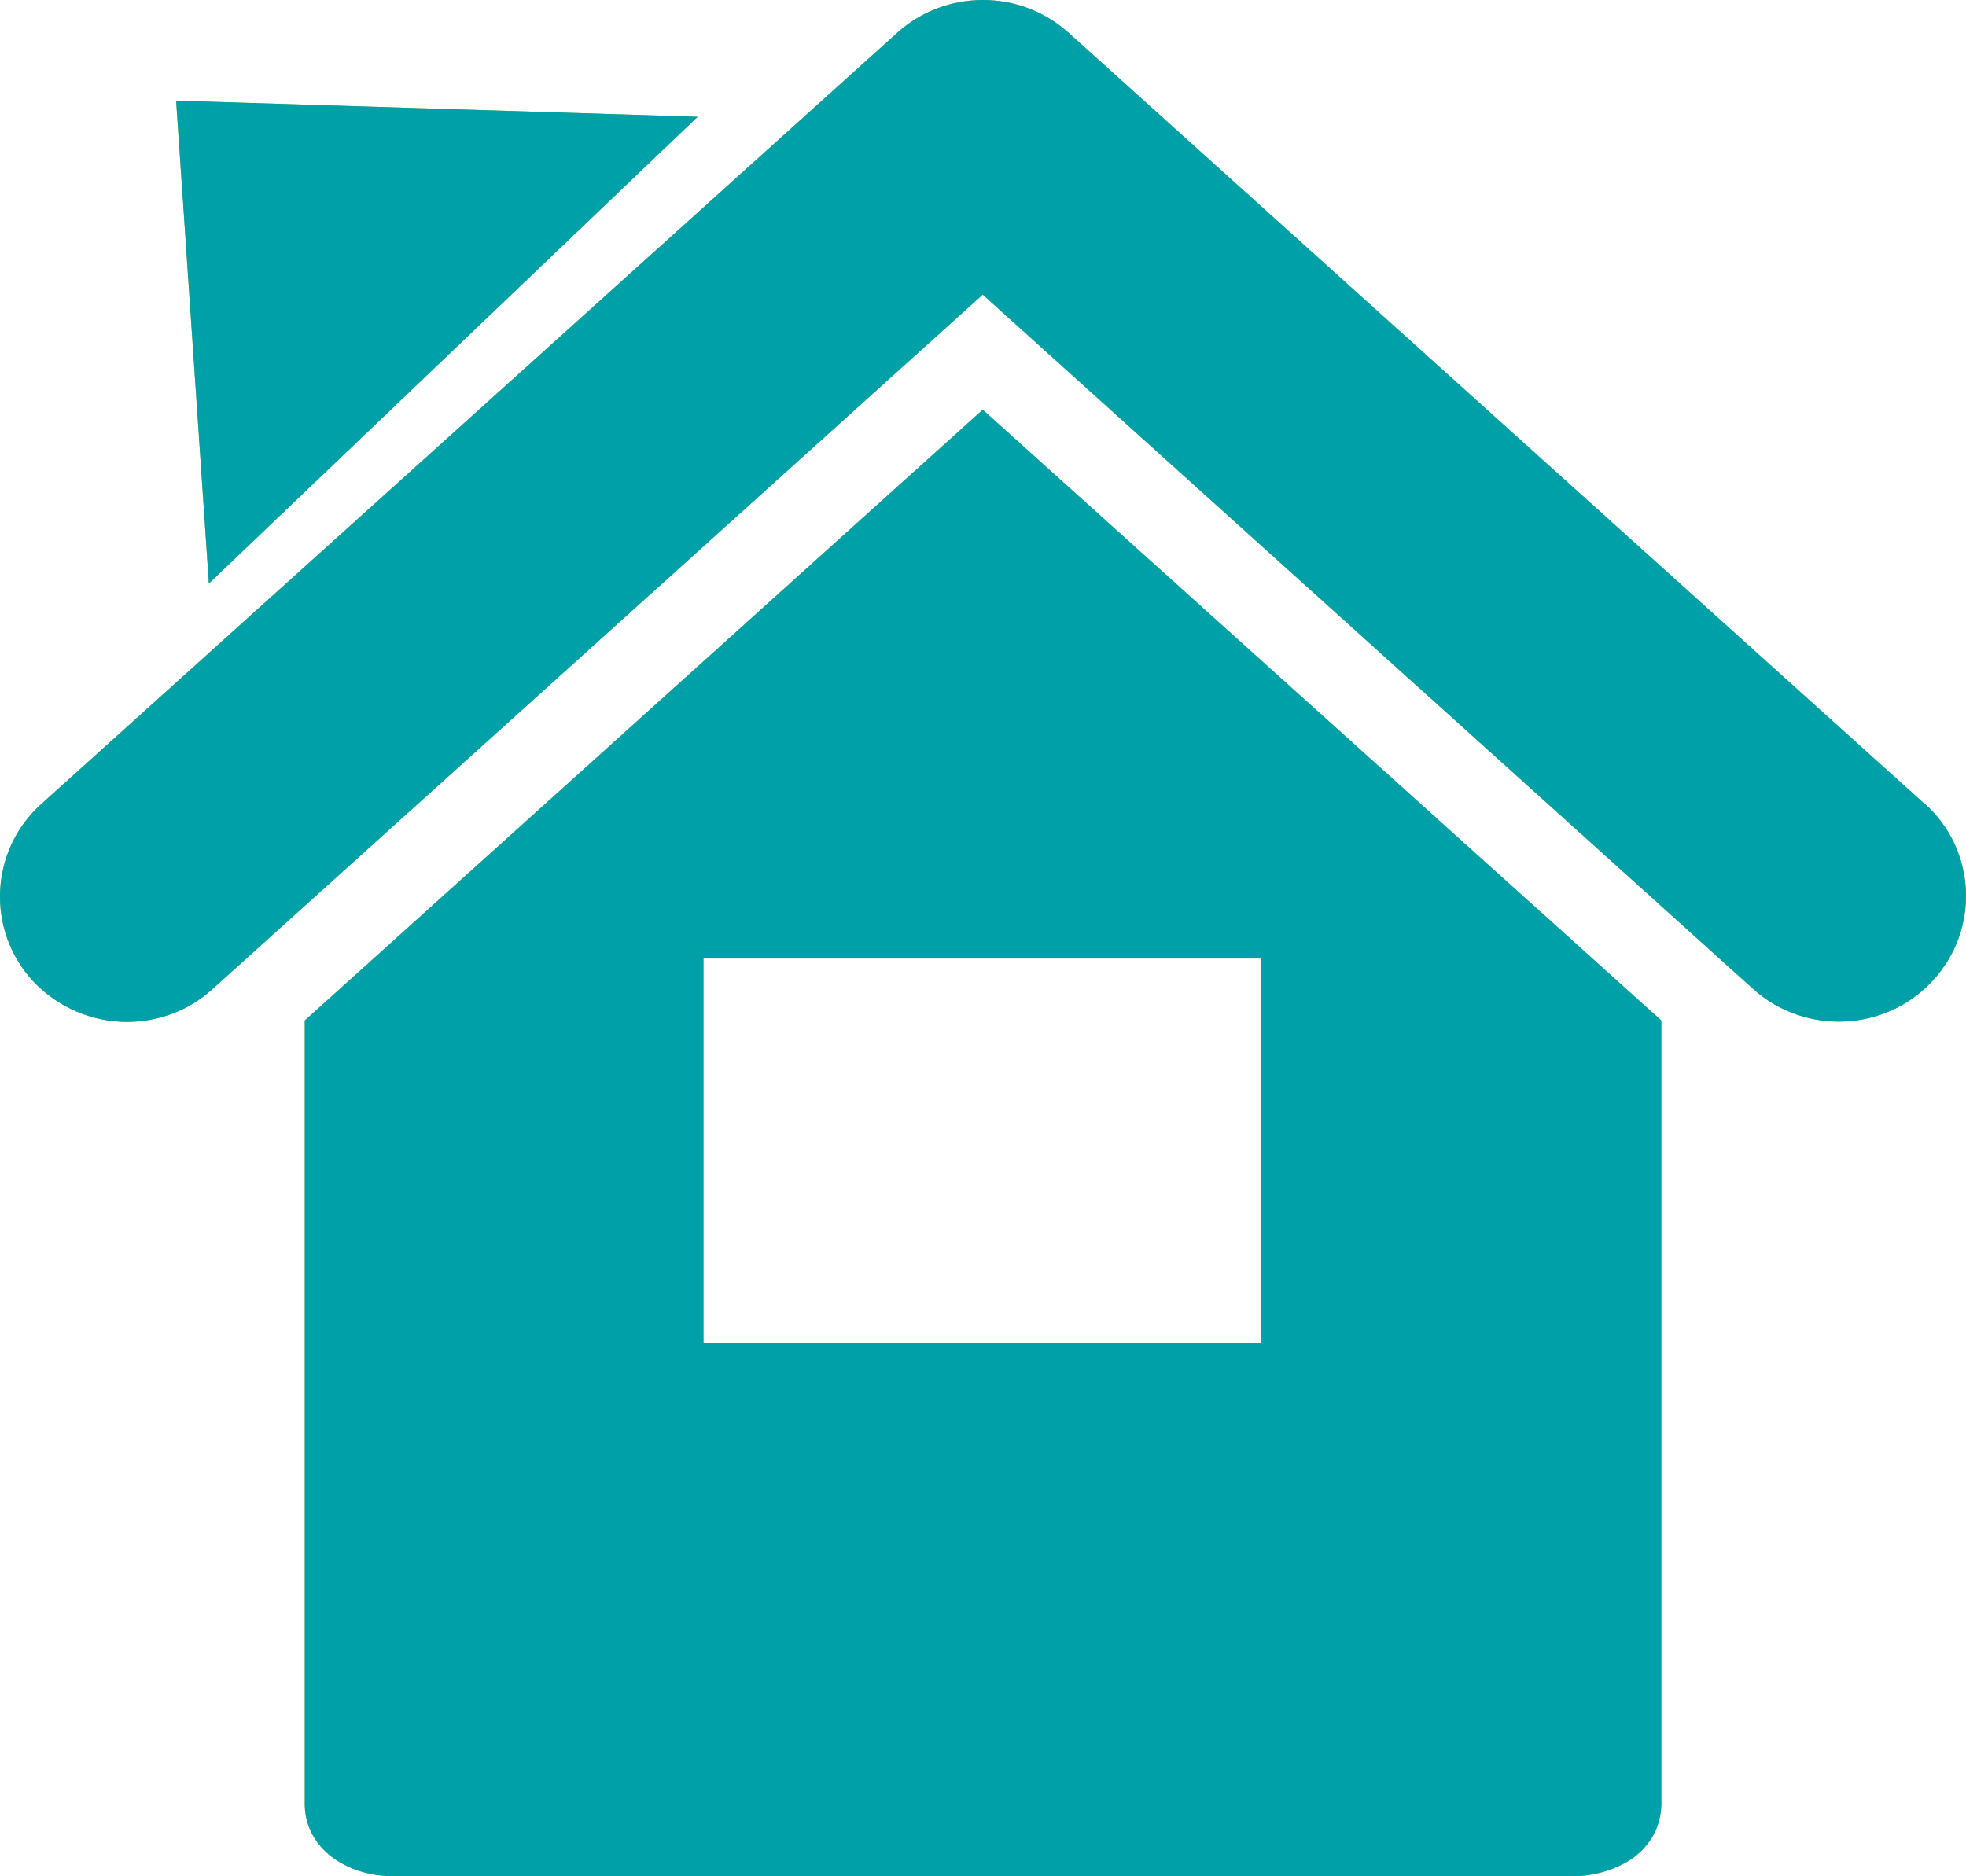
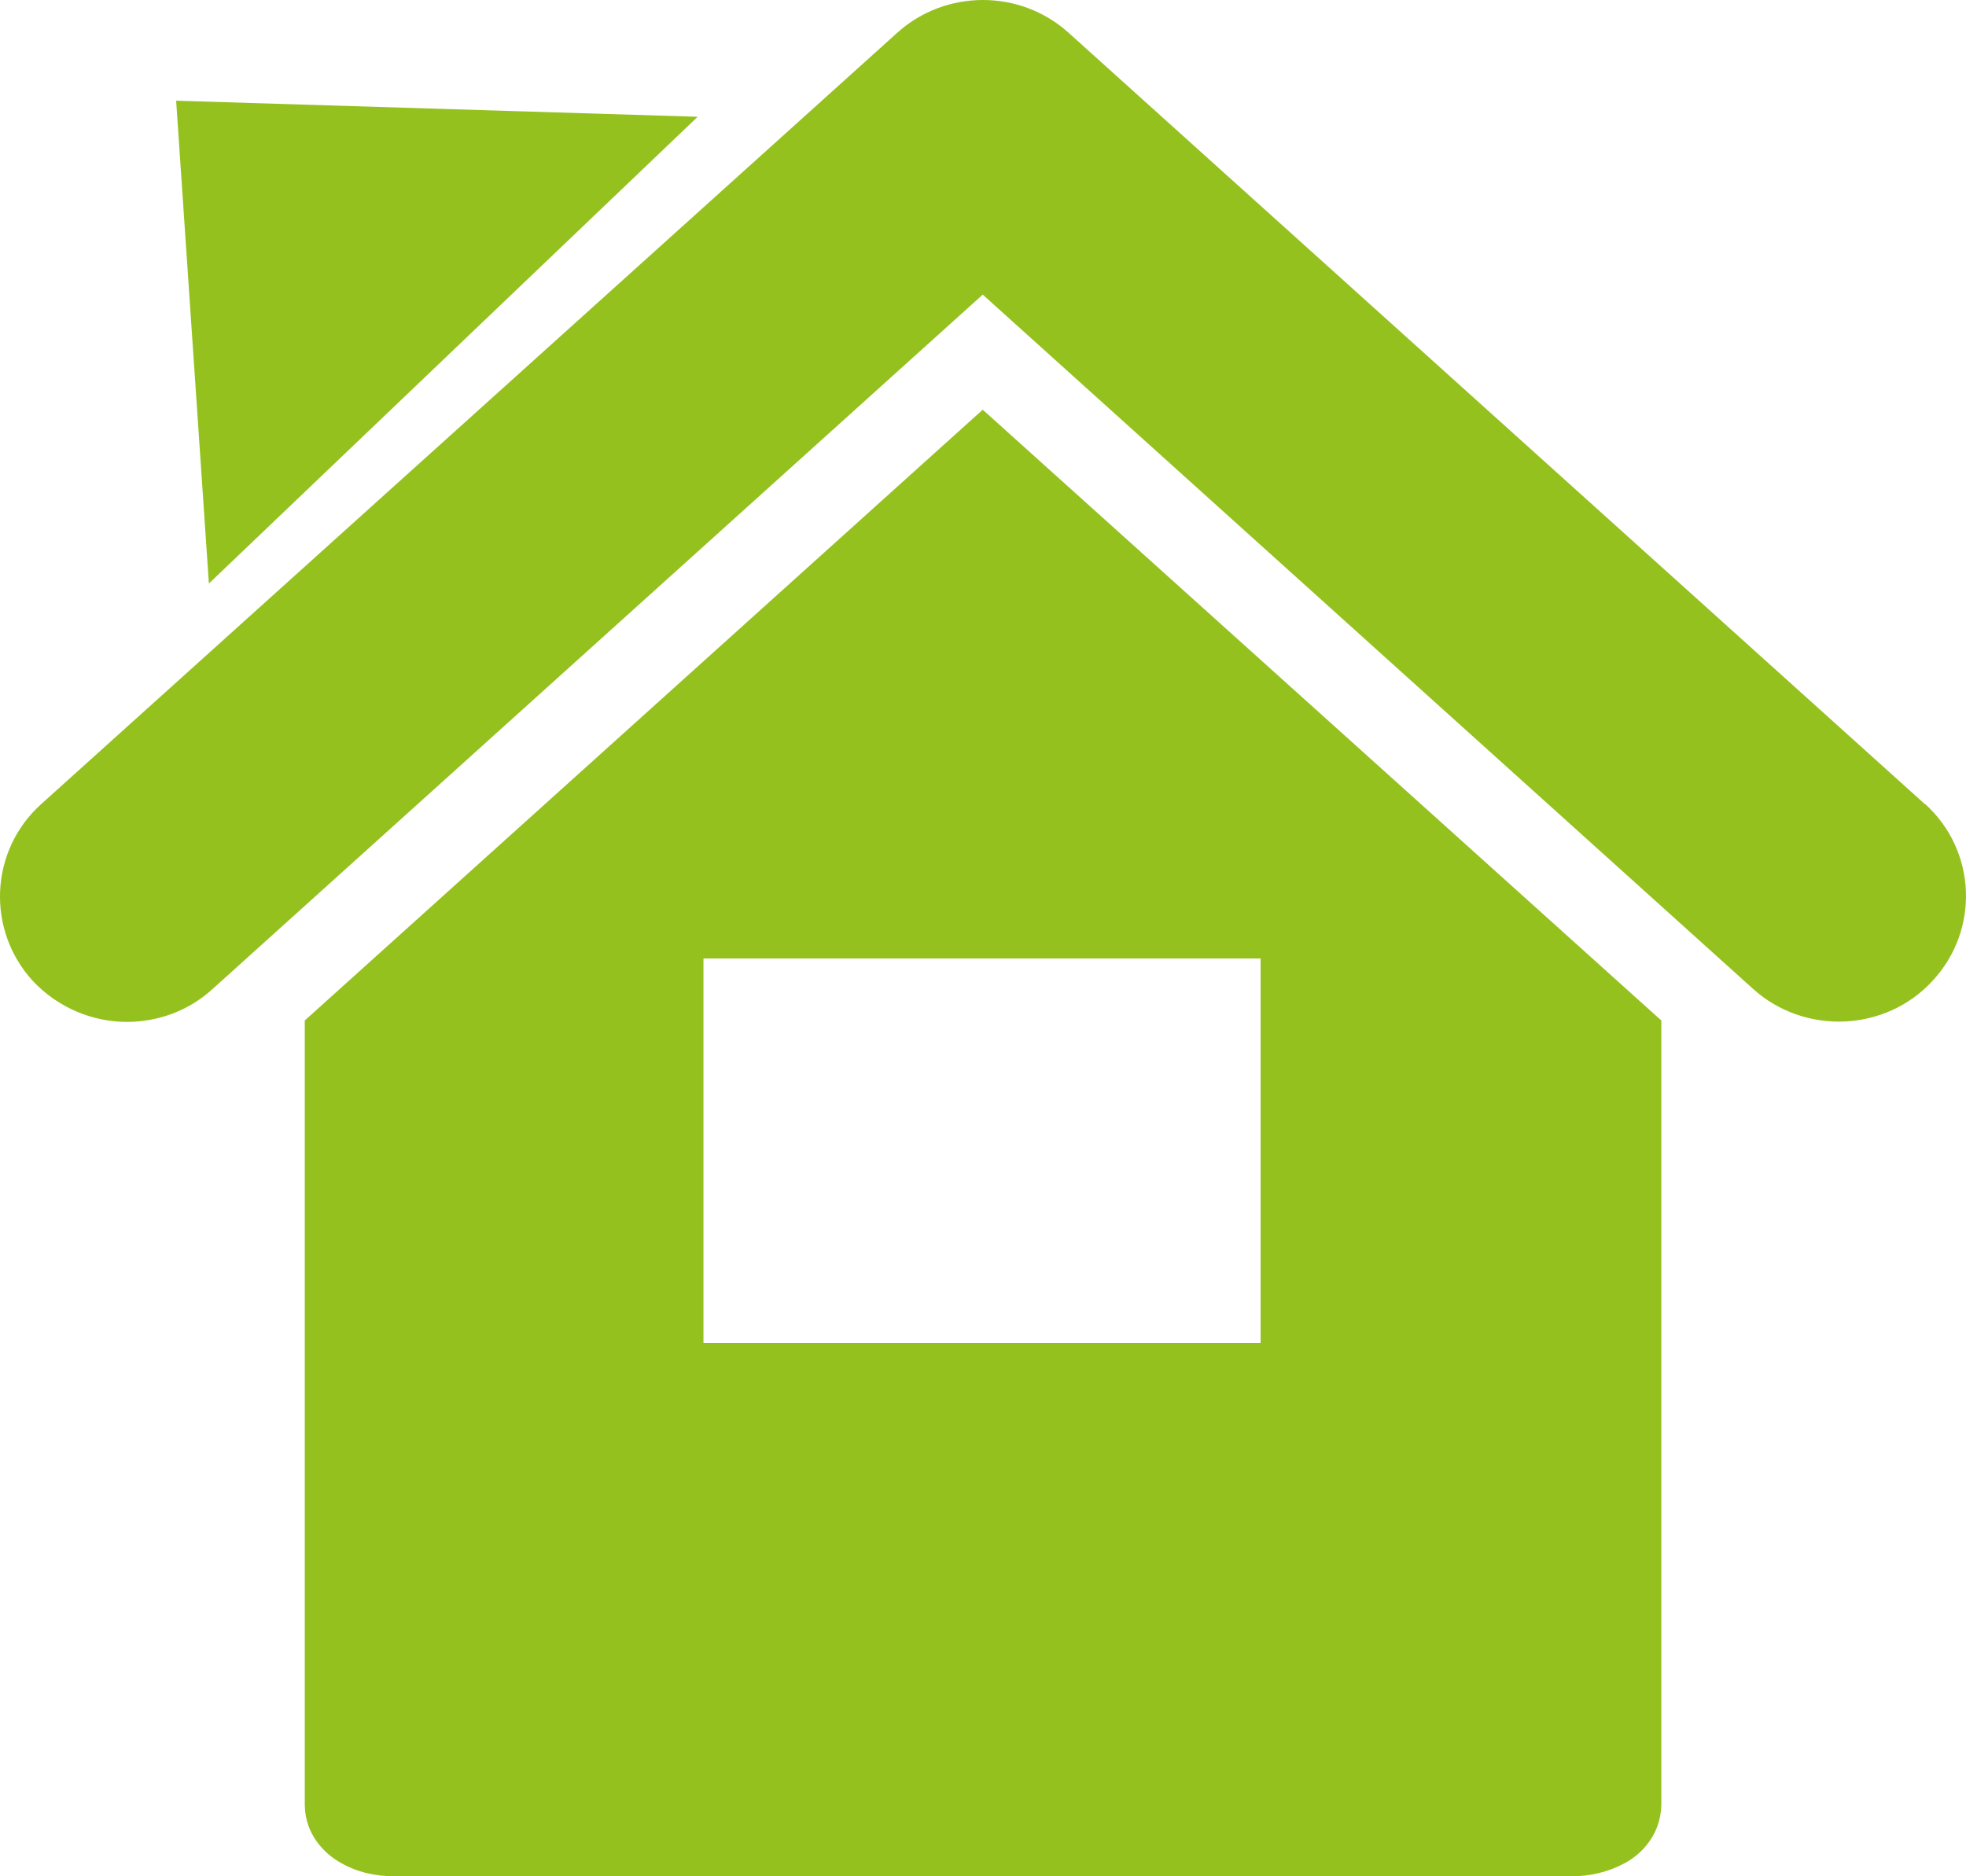
<svg xmlns="http://www.w3.org/2000/svg" width="44" height="42" viewBox="0 0 44 42" fill="none">
  <path d="M43.081 18.001L33.498 9.367L23.914 0.732C22.831 -0.244 21.165 -0.244 20.082 0.732L10.501 9.367L0.92 18.001C-0.234 19.041 -0.312 20.82 0.739 21.963C1.303 22.561 2.075 22.875 2.84 22.875C3.527 22.875 4.221 22.631 4.759 22.137L21.994 6.595L39.236 22.137C40.391 23.177 42.2 23.1 43.25 21.957C44.313 20.814 44.236 19.035 43.081 17.994V18.001ZM6.821 22.843V40.414C6.834 41.075 7.269 41.499 7.625 41.698C7.995 41.91 8.397 42 8.838 42H35.164C35.599 42 36.001 41.904 36.377 41.698C36.74 41.499 37.161 41.075 37.181 40.414V22.843L21.994 9.171L6.821 22.843ZM15.744 21.456H28.213V30.061H15.744V21.456ZM3.942 2.254L15.614 2.614L4.675 13.062L3.942 2.254Z" fill="#95C11F" />
-   <path d="M43.081 18.001L33.498 9.367L23.914 0.732C22.831 -0.244 21.165 -0.244 20.082 0.732L10.501 9.367L0.92 18.001C-0.234 19.041 -0.312 20.82 0.739 21.963C1.303 22.561 2.075 22.875 2.84 22.875C3.527 22.875 4.221 22.631 4.759 22.137L21.994 6.595L39.236 22.137C40.391 23.177 42.2 23.1 43.25 21.957C44.313 20.814 44.236 19.035 43.081 17.994V18.001ZM6.821 22.843V40.414C6.834 41.075 7.269 41.499 7.625 41.698C7.995 41.91 8.397 42 8.838 42H35.164C35.599 42 36.001 41.904 36.377 41.698C36.74 41.499 37.161 41.075 37.181 40.414V22.843L21.994 9.171L6.821 22.843ZM15.744 21.456H28.213V30.061H15.744V21.456ZM3.942 2.254L15.614 2.614L4.675 13.062L3.942 2.254Z" fill="#00A0A9" />
</svg>